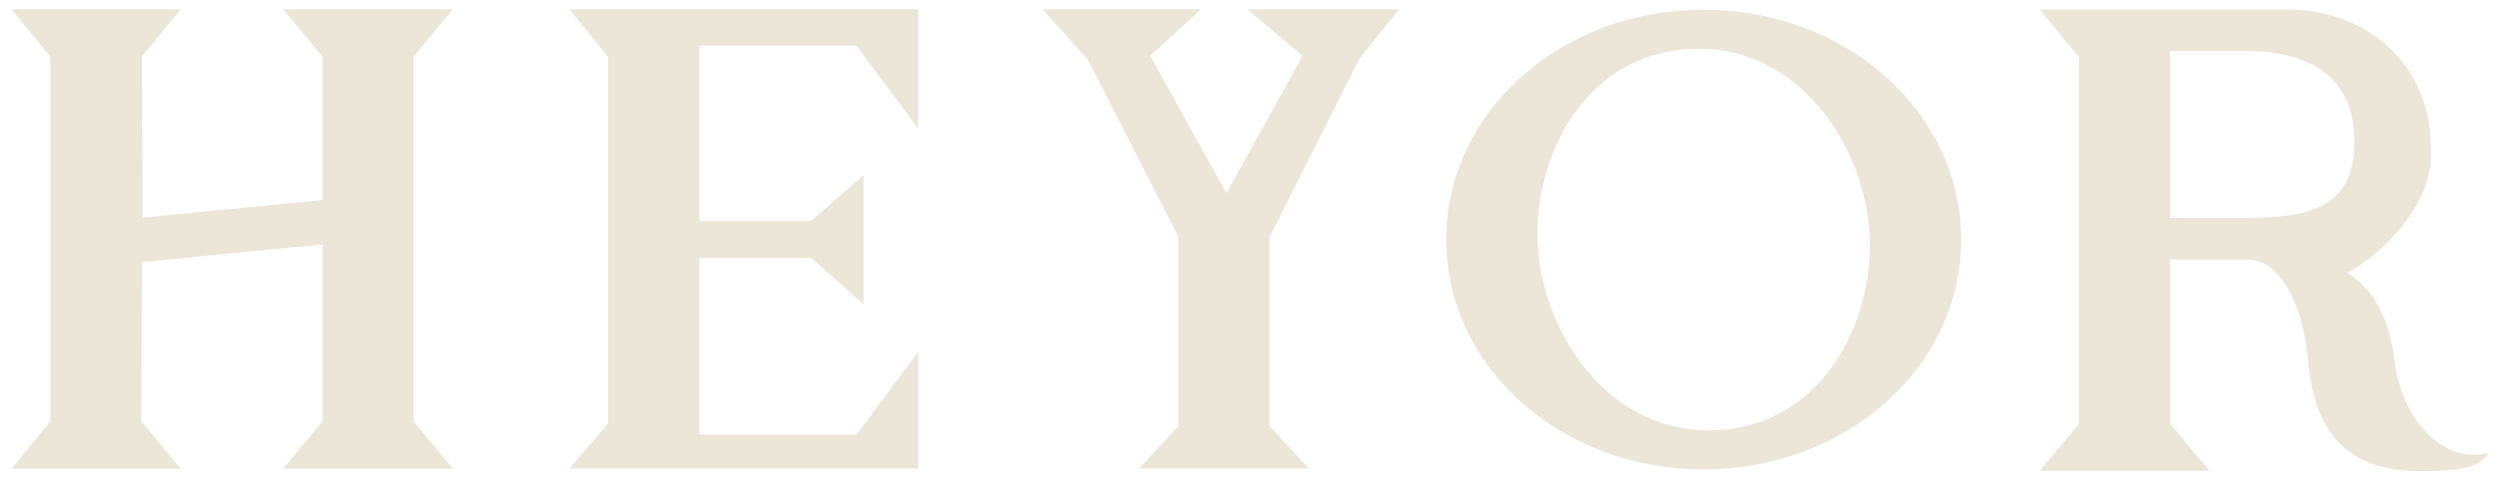
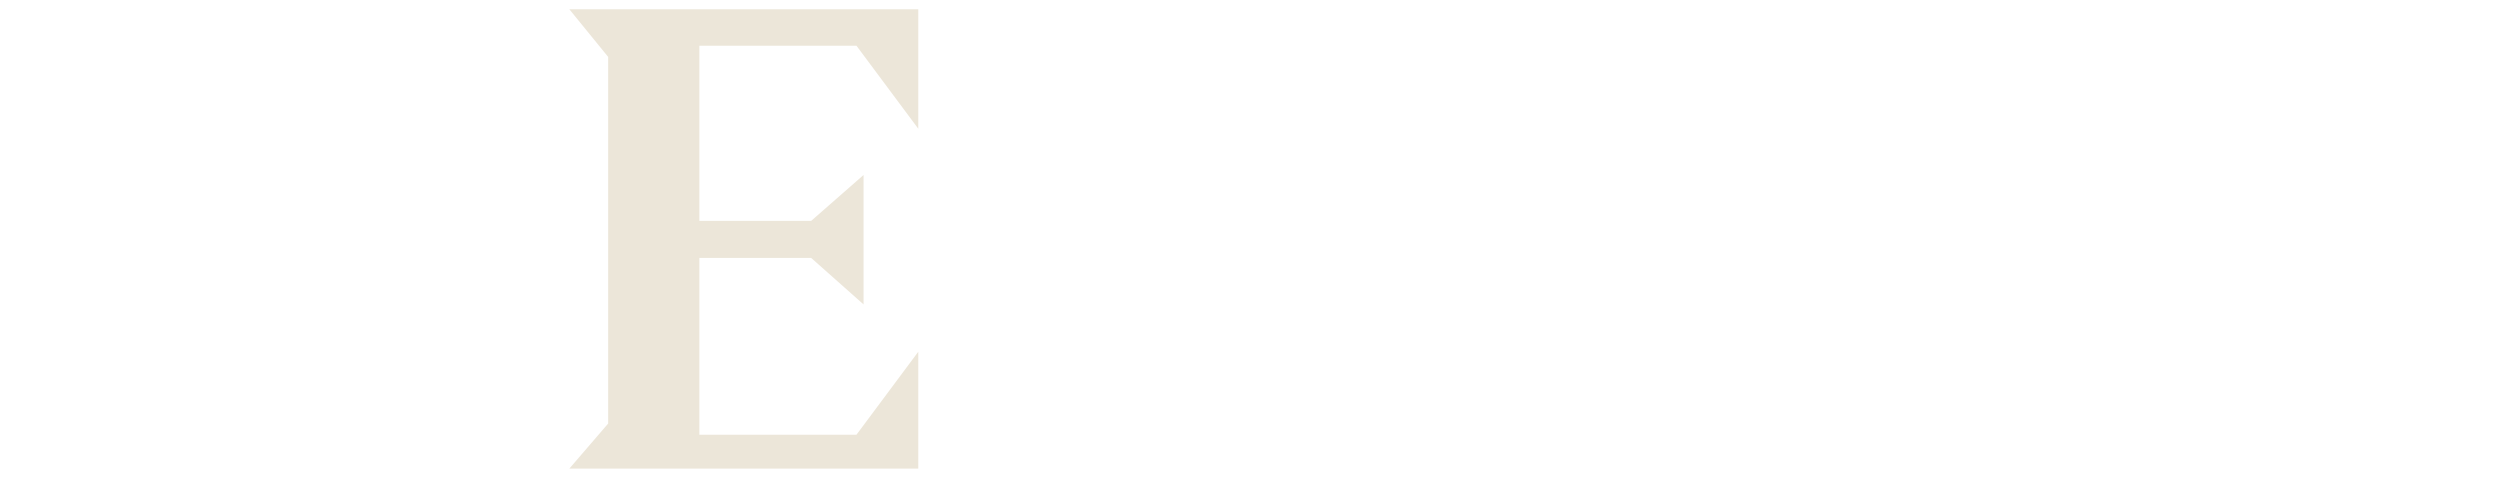
<svg xmlns="http://www.w3.org/2000/svg" fill="none" viewBox="0 0 135 26" height="26" width="135">
  <g clip-path="url(#clip0_246_94)">
-     <path fill="#ECE6D9" d="M15.285 0.5H24.461L22.334 3.06V22.753L24.461 25.313H15.285L17.413 22.753V13.2L7.666 14.149L7.634 22.753L9.761 25.313H0.618L2.713 22.753V3.06L0.618 0.5H9.761L7.666 3.06L7.697 11.751L17.413 10.801V3.06L15.285 0.5Z" />
-     <path fill="#ECE6D9" d="M110.137 25.424L112.266 22.881V3.085L110.137 0.511H123.419C128.186 0.511 131.262 3.816 131.262 7.883V8.487C131.262 10.616 129.334 13.303 126.76 14.733C127.841 15.4 128.968 16.713 129.318 19.541C129.667 22.401 131.713 25.074 134.382 24.47C133.937 25.169 133.048 25.444 130.696 25.444C126.534 25.444 124.945 23.104 124.628 19.418C124.373 16.494 123.133 14.019 121.386 14.019H117.191V22.881L119.321 25.424H110.137ZM127.137 7.661C127.137 3.975 124.5 2.756 121.259 2.756H117.191V11.774H121.259C124.5 11.742 127.137 11.347 127.137 7.661Z" />
-     <path fill="#ECE6D9" d="M91.983 0.523C99.673 0.523 105.9 6.009 105.9 12.936C105.9 19.863 99.673 25.349 91.983 25.349C84.325 25.349 78.097 19.863 78.097 12.936C78.097 6.009 84.325 0.523 91.983 0.523ZM92.269 23.24C97.957 23.24 100.975 18.052 100.975 13.222C100.975 8.36 97.448 2.632 91.729 2.632C86.041 2.632 83.022 7.788 83.022 12.65C83.022 17.512 86.549 23.24 92.269 23.24Z" />
-     <path fill="#ECE6D9" d="M67.356 0.5H75.546L73.386 3.213L68.555 12.809V23.009L70.684 25.306H61.501L63.63 23.009V12.777L58.736 3.213L56.292 0.5L64.861 0.5L62.117 3.022L66.225 10.43L70.337 3.022L67.356 0.5Z" />
    <path fill="#ECE6D9" d="M30.744 0.5H49.587V6.951L46.25 2.47H37.766V11.927H43.804L46.632 9.449V16.439L43.804 13.929H37.766V23.474H46.25L49.587 18.994V25.306H30.744L32.841 22.87V3.074L30.744 0.5Z" />
  </g>
  <defs>
    <clipPath id="clip0_246_94">
      <rect transform="translate(0.618 0.5)" fill="white" height="25" width="133.765" />
    </clipPath>
  </defs>
</svg>